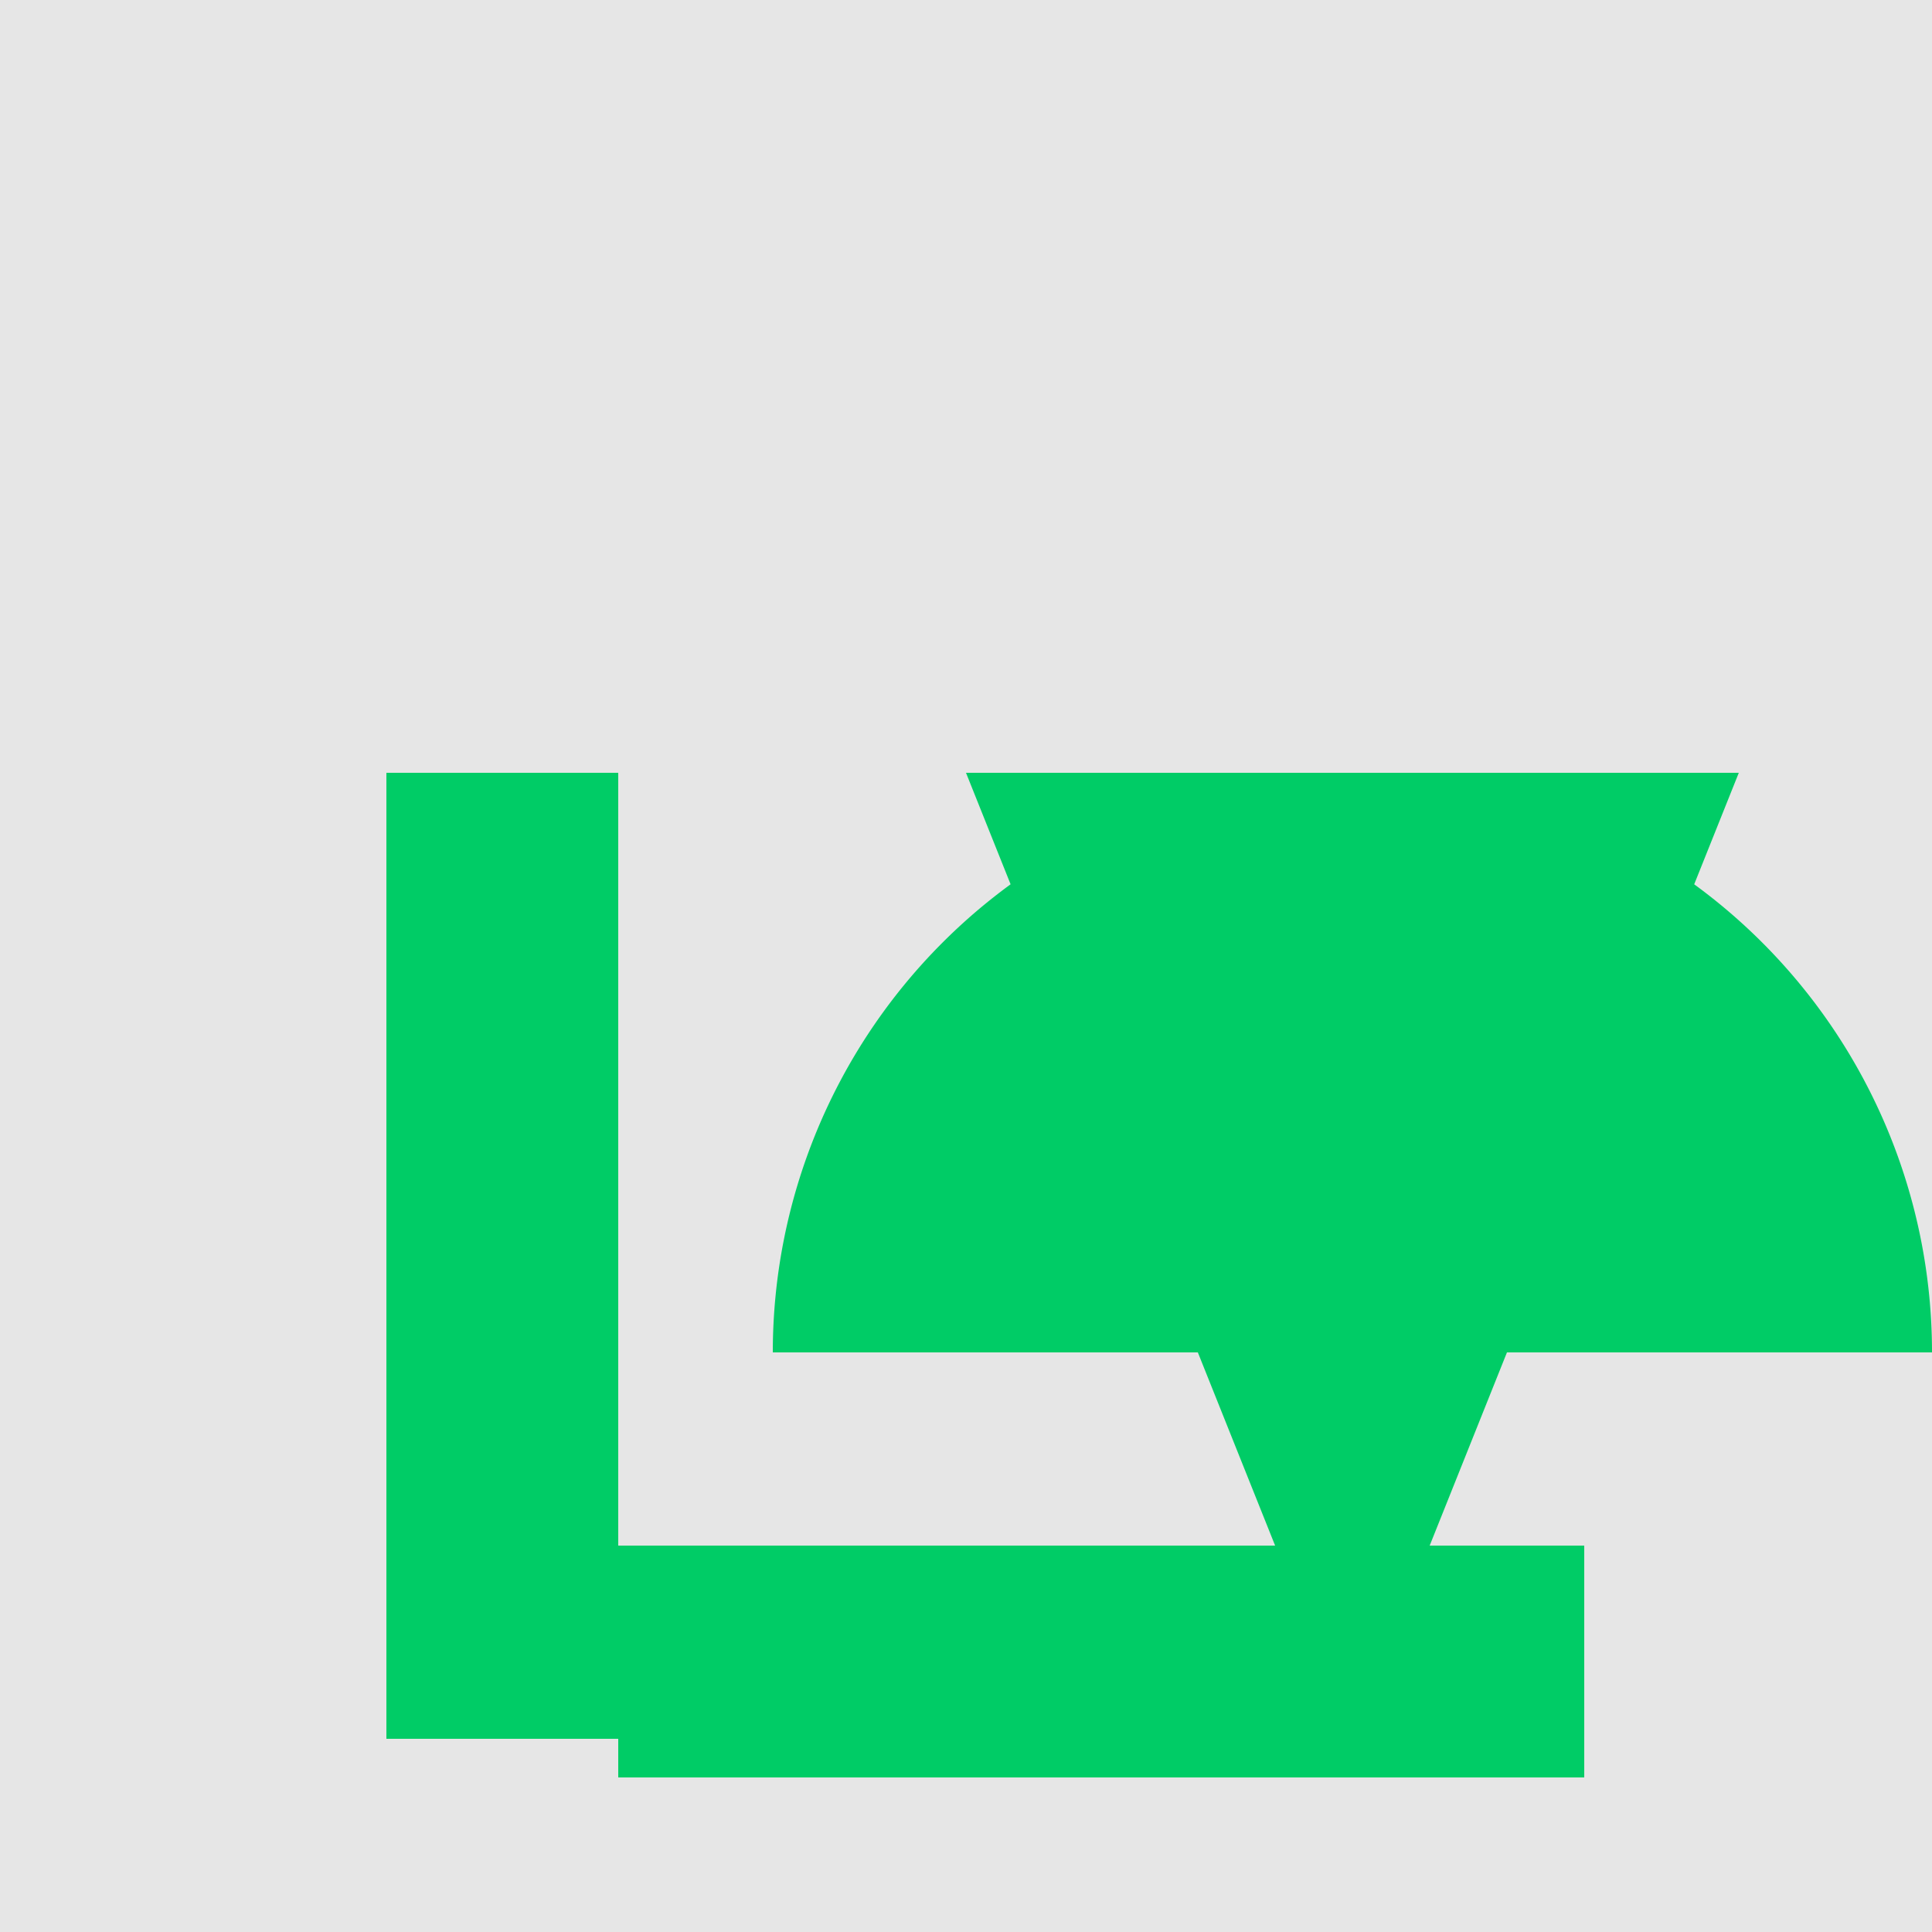
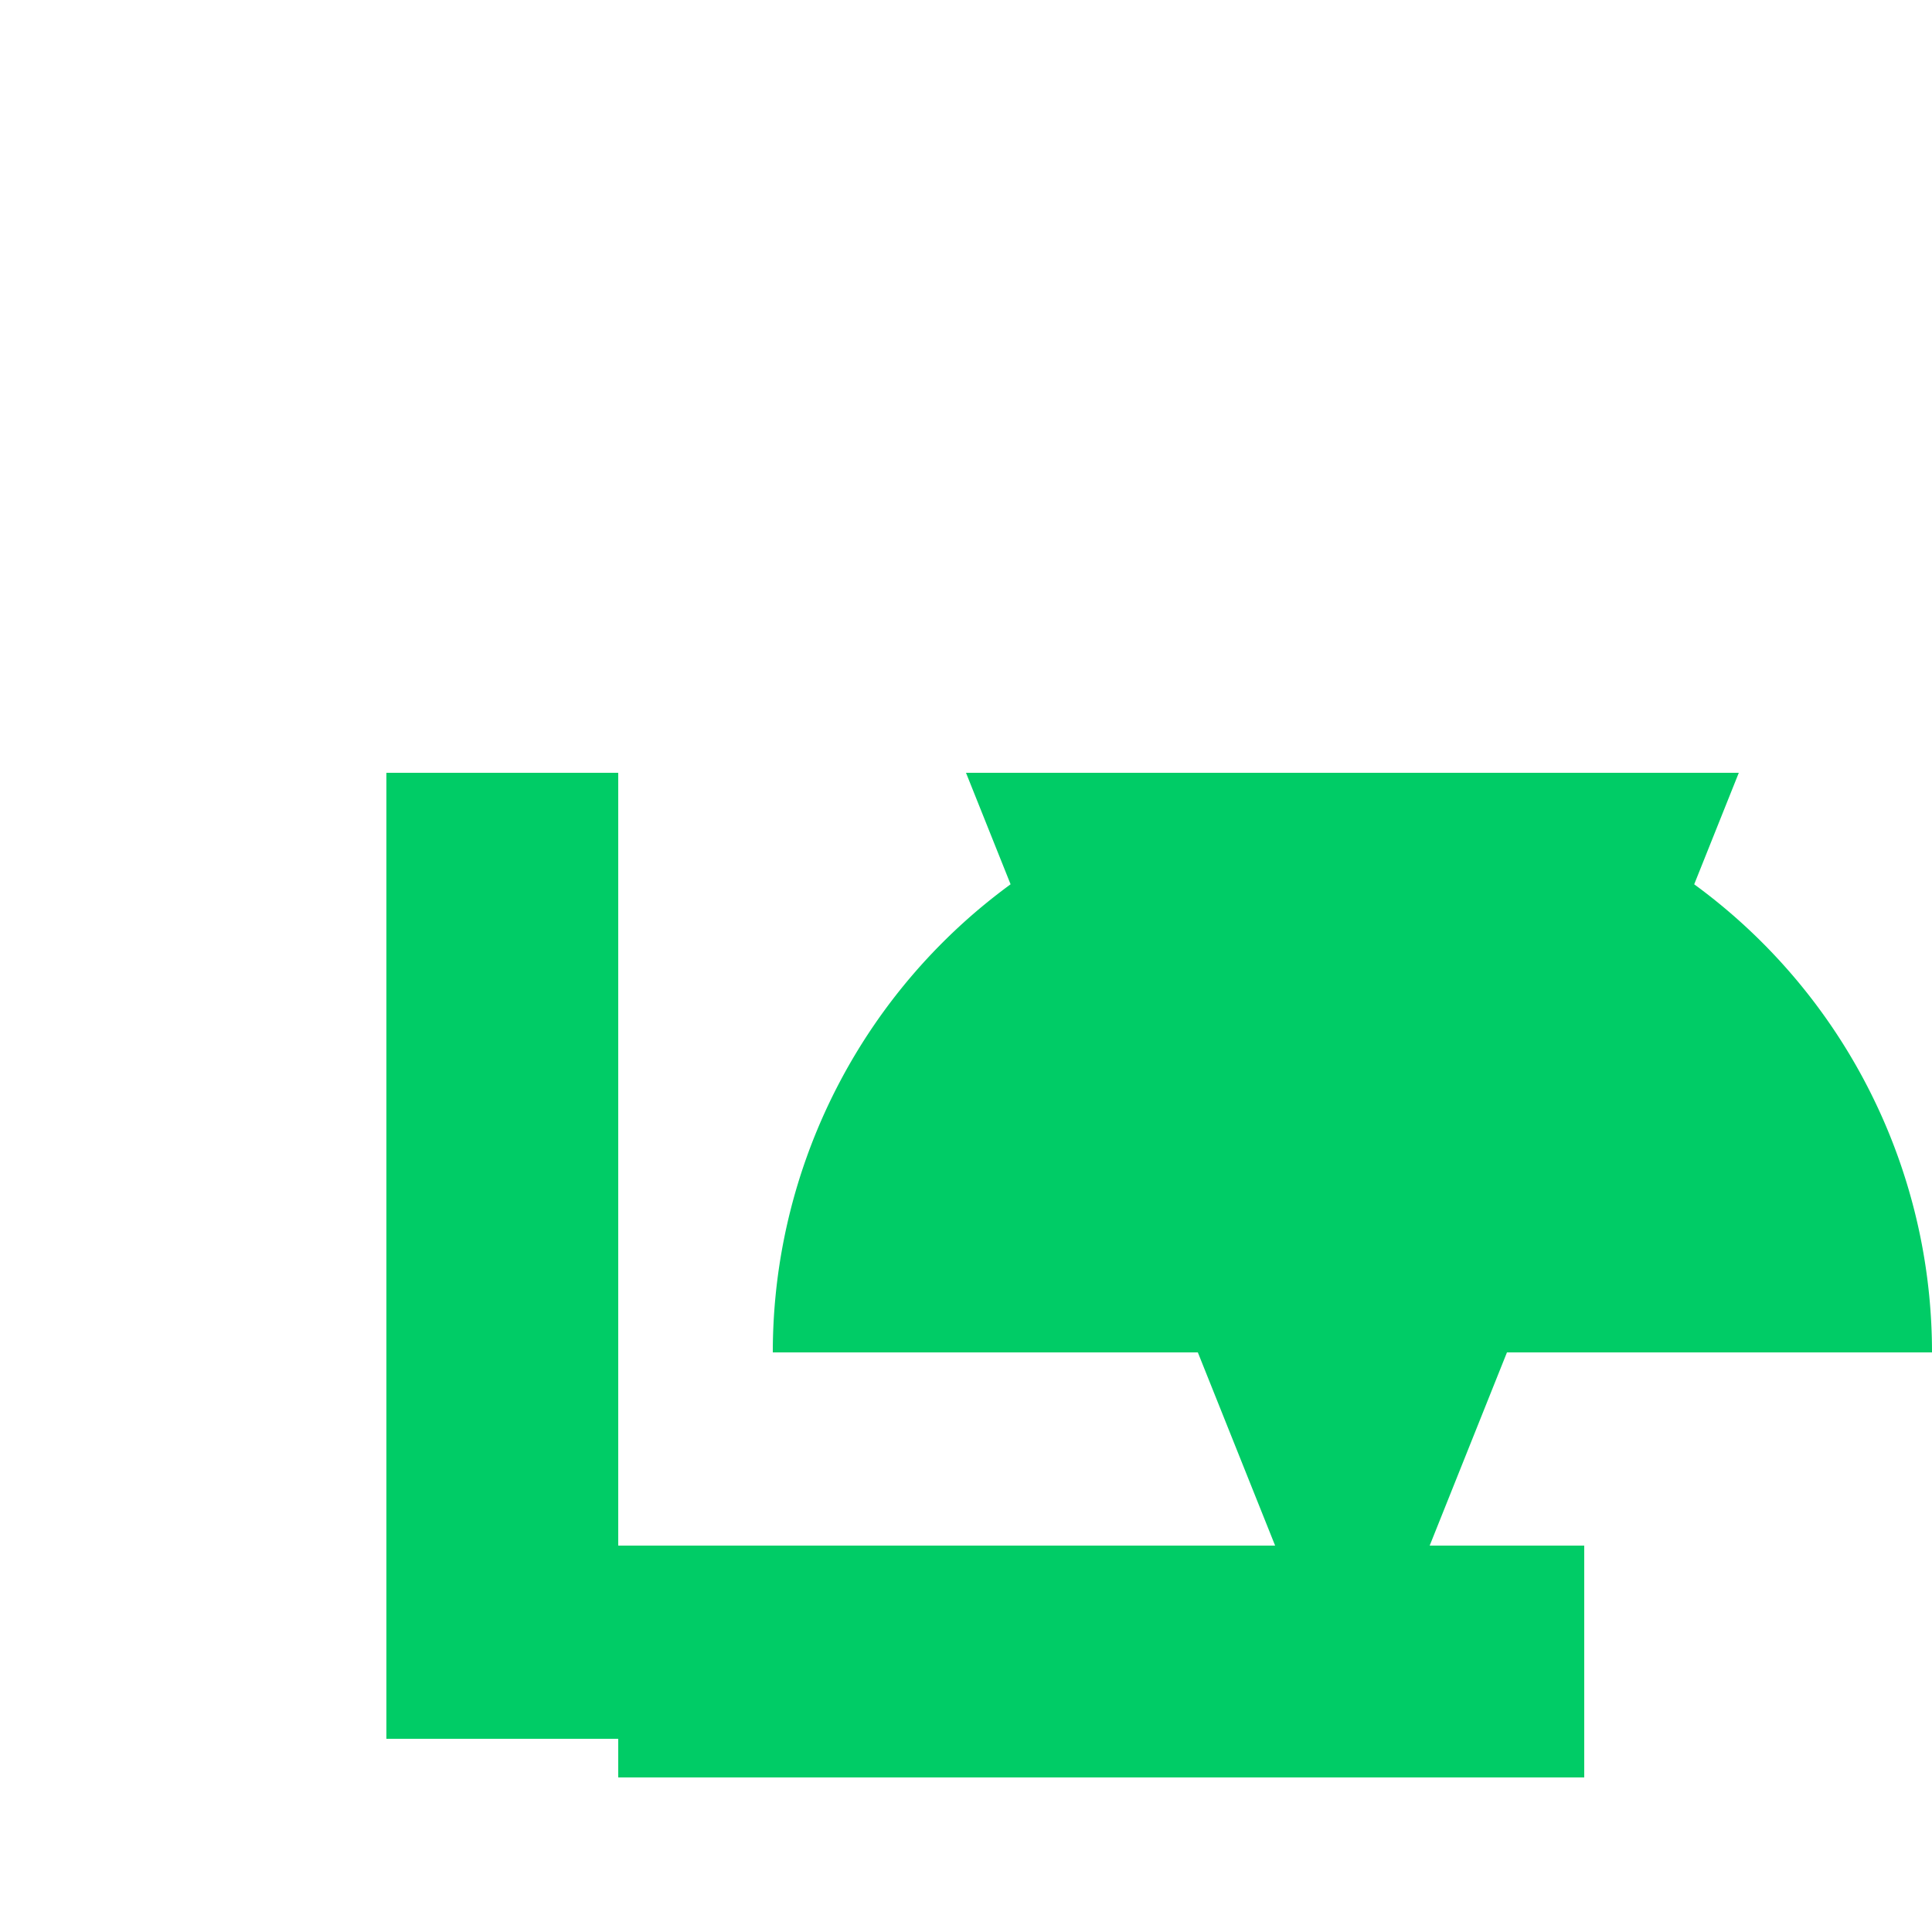
<svg xmlns="http://www.w3.org/2000/svg" width="500" height="500">
  <defs />
  <g>
-     <rect fill="#e6e6e6" stroke="none" x="0" y="0" width="512" height="512" />
    <rect fill="#00cc66" stroke="none" x="100" y="200" width="60" height="250" />
    <rect fill="#00cc66" stroke="none" x="160" y="400" width="250" height="60" />
    <path fill="#00cc66" stroke="none" paint-order="stroke fill markers" d=" M 250 200 L 350 450 L 450 200 Z" />
    <path fill="#00cc66" stroke="none" paint-order="stroke fill markers" d=" M 500 350 A 150 150 0 1 0 200 350 Z" />
-     <path fill="#00cc66" stroke="none" paint-order="stroke fill markers" d=" M 500 200 L 500 450 L 550 450 L 550 200 Z" />
    <path fill="#00cc66" stroke="none" paint-order="stroke fill markers" d=" M 675 325 A 125 125 0 0 1 925 325 Z" />
    <rect fill="#00cc66" stroke="none" x="650" y="200" width="60" height="250" />
    <rect fill="#00cc66" stroke="none" x="650" y="325" width="200" height="60" />
    <rect fill="#00cc66" stroke="none" x="790" y="200" width="60" height="250" />
    <rect fill="#00cc66" stroke="none" x="900" y="200" width="60" height="250" />
    <rect fill="#00cc66" stroke="none" x="900" y="200" width="200" height="60" />
    <rect fill="#00cc66" stroke="none" x="900" y="325" width="200" height="60" />
    <rect fill="#00cc66" stroke="none" x="900" y="450" width="200" height="60" />
    <rect fill="#00cc66" stroke="none" x="1150" y="200" width="60" height="250" />
    <rect fill="#00cc66" stroke="none" x="1150" y="200" width="200" height="60" />
    <path fill="#00cc66" stroke="none" paint-order="stroke fill markers" d=" M 1125 325 A 125 125 0 0 1 1375 325 Z" />
  </g>
</svg>